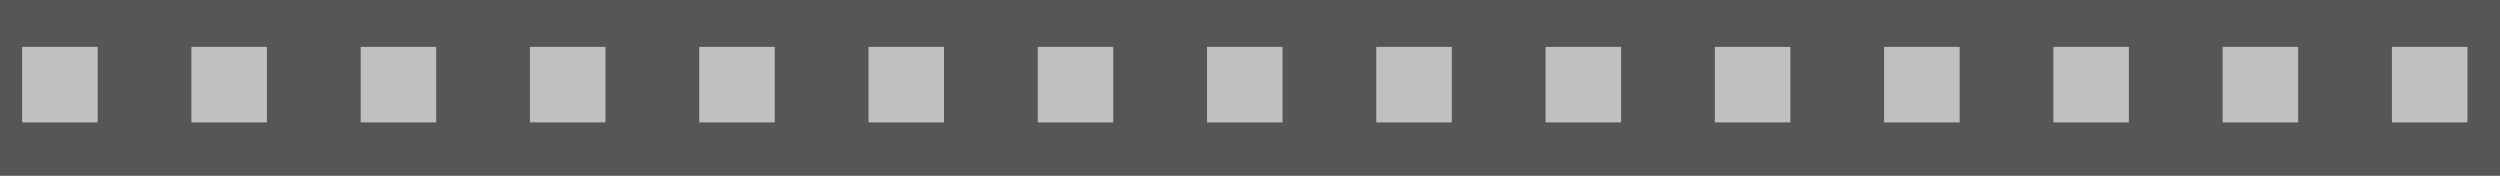
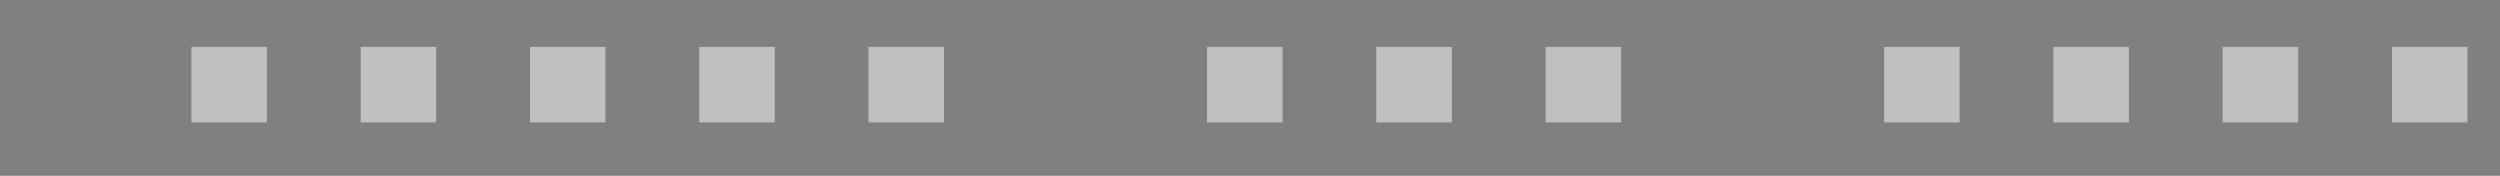
<svg xmlns="http://www.w3.org/2000/svg" width="1920" height="135" viewBox="0 0 1920 135">
  <rect x="0" y="0" width="1920" height="135" fill="#808080" stroke="none" />
  <defs>
    <style>.a{opacity:0.5;}.b{fill:#2d292b;}.c{fill:#fff;}</style>
  </defs>
  <g class="a" transform="translate(-1 -3356)">
-     <rect class="b" width="1920" height="135" transform="translate(1 3356)" />
-     <rect class="c" width="58" height="58" transform="translate(18 3392)" />
    <rect class="c" width="58" height="58" transform="translate(148 3392)" />
    <rect class="c" width="58" height="58" transform="translate(278 3392)" />
    <rect class="c" width="58" height="58" transform="translate(408 3392)" />
    <rect class="c" width="58" height="58" transform="translate(538 3392)" />
    <rect class="c" width="58" height="58" transform="translate(668 3392)" />
-     <rect class="c" width="58" height="58" transform="translate(798 3392)" />
    <rect class="c" width="58" height="58" transform="translate(928 3392)" />
    <rect class="c" width="58" height="58" transform="translate(1058 3392)" />
    <rect class="c" width="58" height="58" transform="translate(1188 3392)" />
-     <rect class="c" width="58" height="58" transform="translate(1318 3392)" />
    <rect class="c" width="58" height="58" transform="translate(1448 3392)" />
    <rect class="c" width="58" height="58" transform="translate(1578 3392)" />
    <rect class="c" width="58" height="58" transform="translate(1708 3392)" />
    <rect class="c" width="58" height="58" transform="translate(1838 3392)" />
  </g>
</svg>